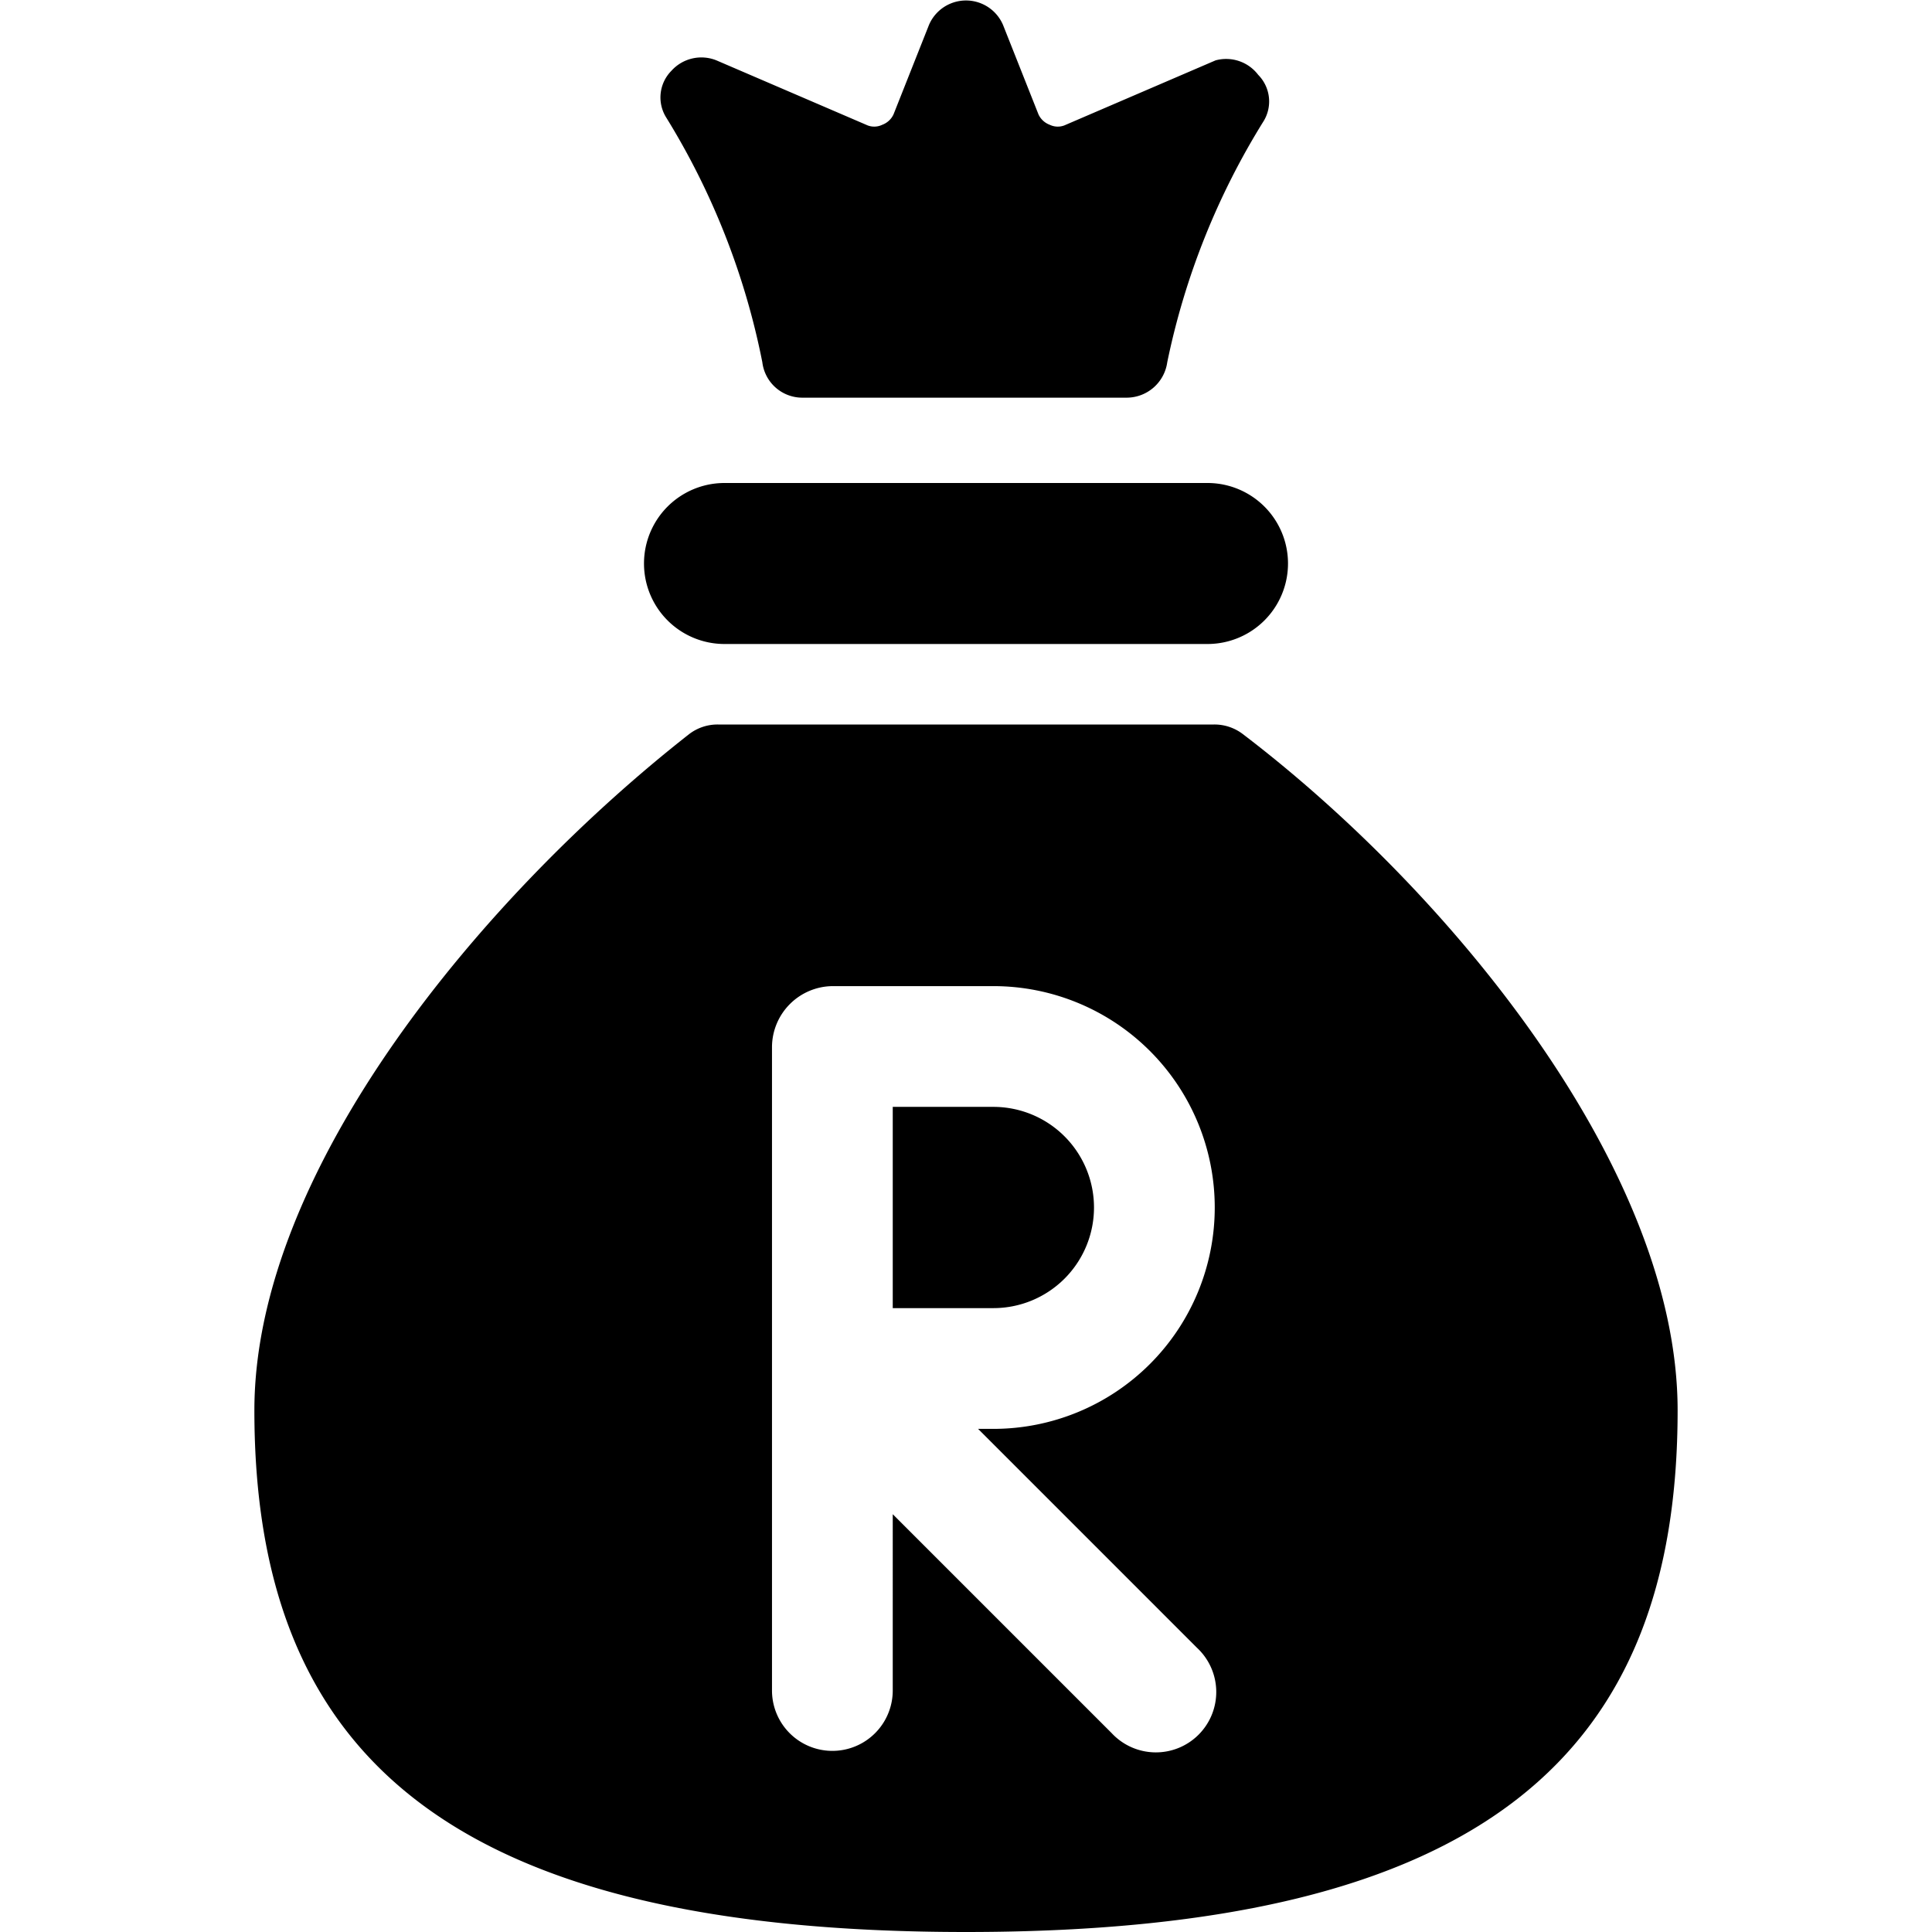
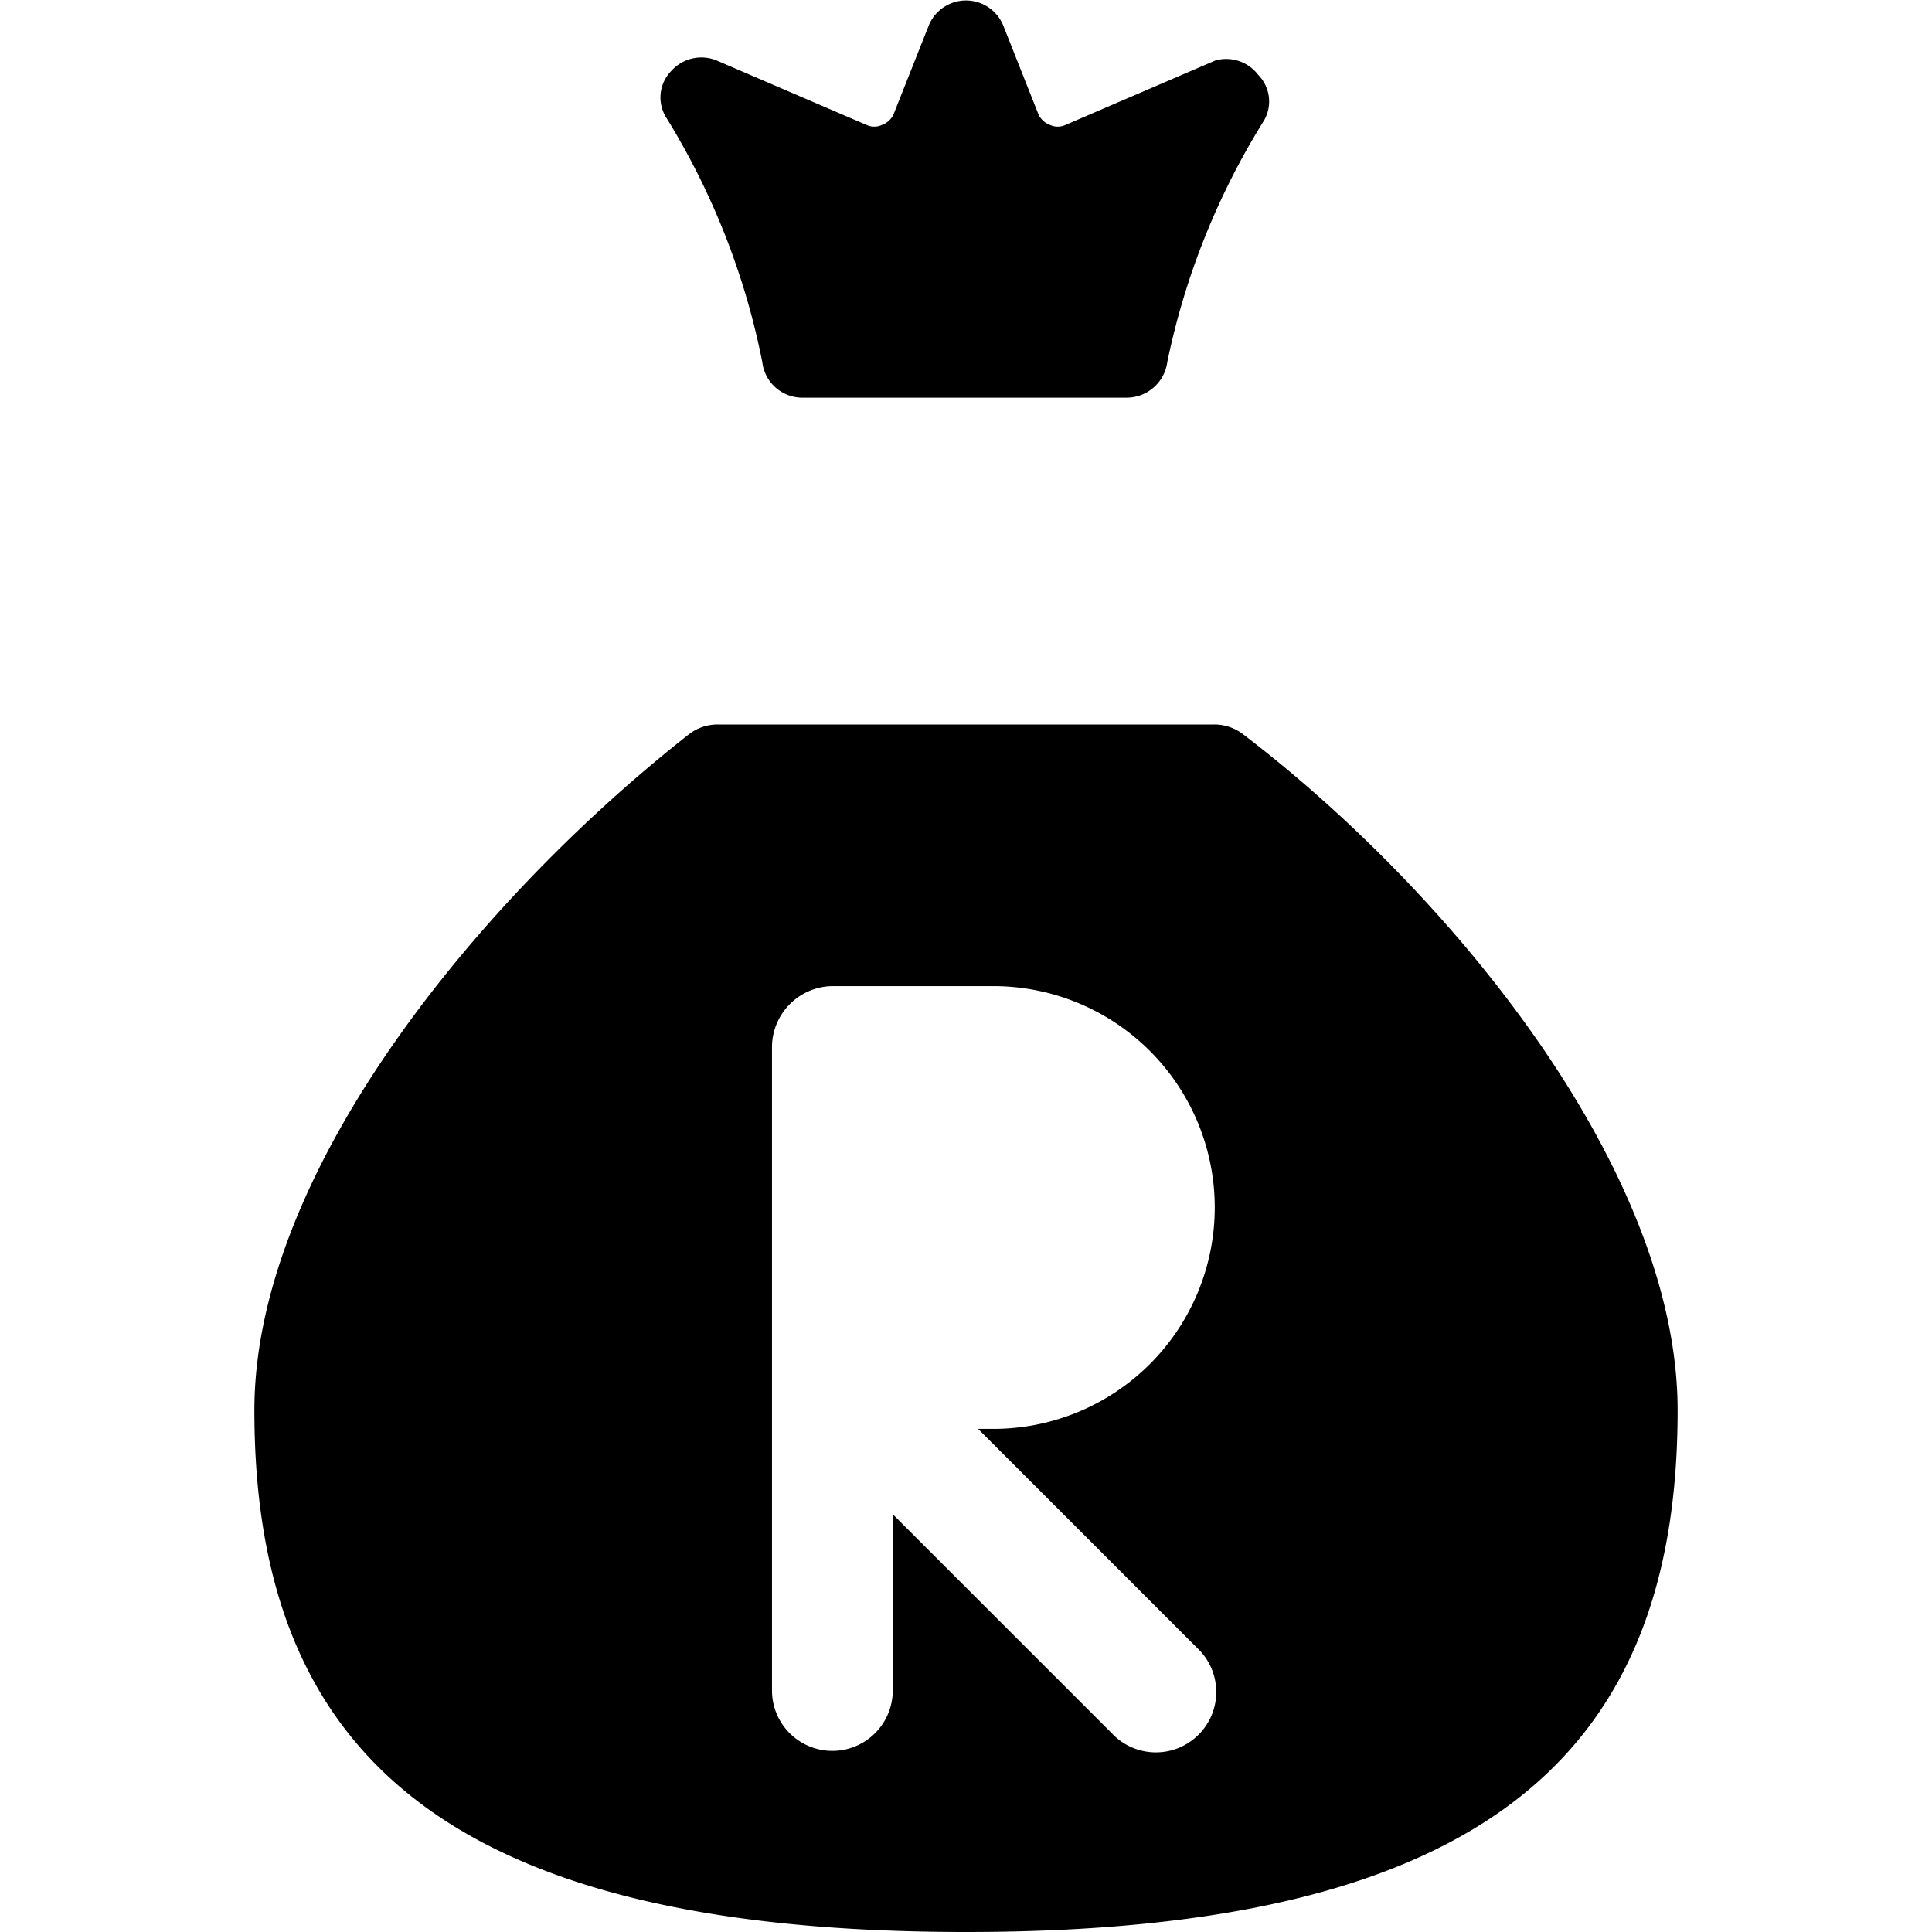
<svg xmlns="http://www.w3.org/2000/svg" viewBox="0 0 24 24">
  <g>
-     <path d="M9 8h6a1 1 0 0 0 0 -2H9a1 1 0 0 0 0 2Z" fill="#000000" stroke-width="1" />
    <path d="M9.47 4.5a0.5 0.5 0 0 0 0.5 0.44H14a0.51 0.51 0 0 0 0.5 -0.44 9.17 9.17 0 0 1 1.2 -3 0.47 0.47 0 0 0 -0.07 -0.57 0.5 0.5 0 0 0 -0.53 -0.18l-1.86 0.8a0.23 0.23 0 0 1 -0.2 0 0.25 0.25 0 0 1 -0.14 -0.13L12.46 0.31a0.5 0.5 0 0 0 -0.92 0l-0.44 1.11a0.25 0.25 0 0 1 -0.14 0.13 0.23 0.23 0 0 1 -0.2 0L8.9 0.75a0.5 0.5 0 0 0 -0.56 0.13 0.47 0.47 0 0 0 -0.07 0.57 9.17 9.17 0 0 1 1.2 3.05Z" fill="#000000" stroke-width="1" />
    <g>
      <path d="M15.44 9.12a0.58 0.58 0 0 0 -0.36 -0.12H8.92a0.58 0.58 0 0 0 -0.36 0.12c-2.55 2 -5.4 5.4 -5.4 8.4C3.16 21.75 5.52 24 12 24s8.84 -2.25 8.84 -6.48c0 -3 -2.84 -6.45 -5.4 -8.4Zm-0.57 11.35a0.75 0.75 0 1 1 -1.06 1.06l-2.72 -2.72V21a0.75 0.75 0 0 1 -1.5 0v-8a0.76 0.76 0 0 1 0.75 -0.75h2a2.75 2.75 0 0 1 0 5.5h-0.19Z" fill="#000000" stroke-width="1" />
-       <path d="M13.59 15a1.25 1.25 0 0 0 -1.25 -1.25h-1.25v2.5h1.25A1.25 1.25 0 0 0 13.59 15Z" fill="#000000" stroke-width="1" />
    </g>
  </g>
</svg>